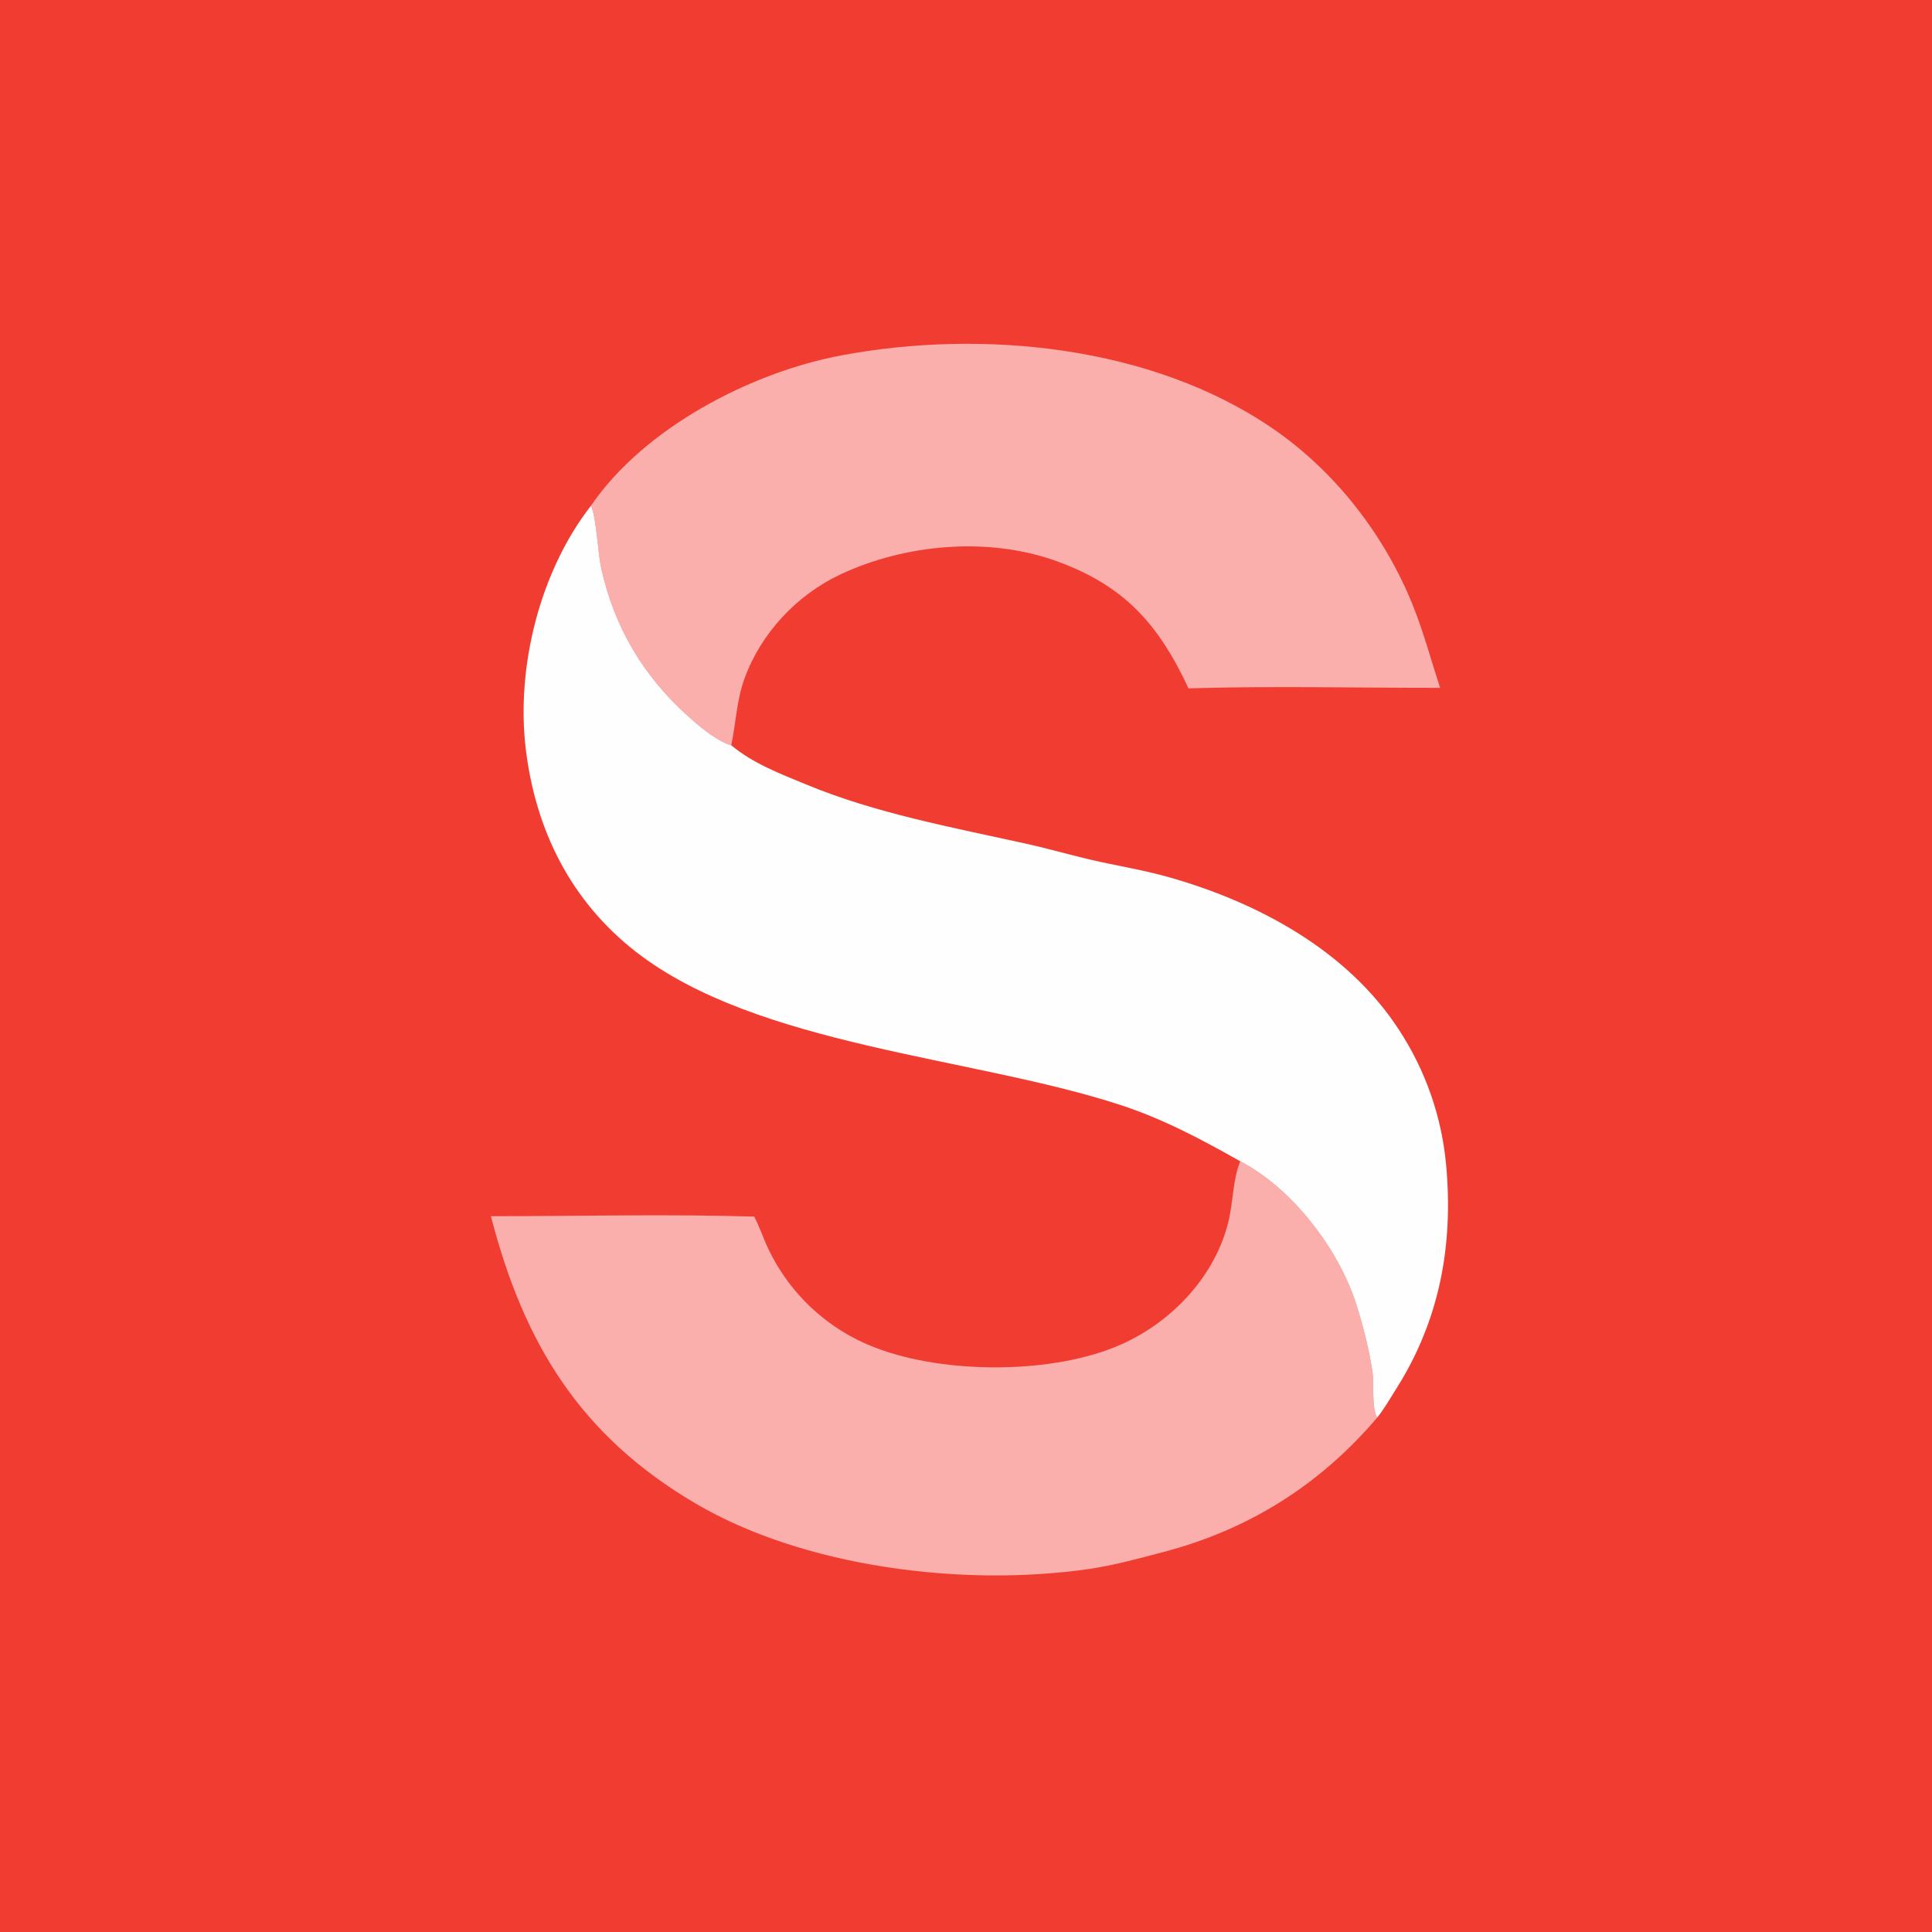
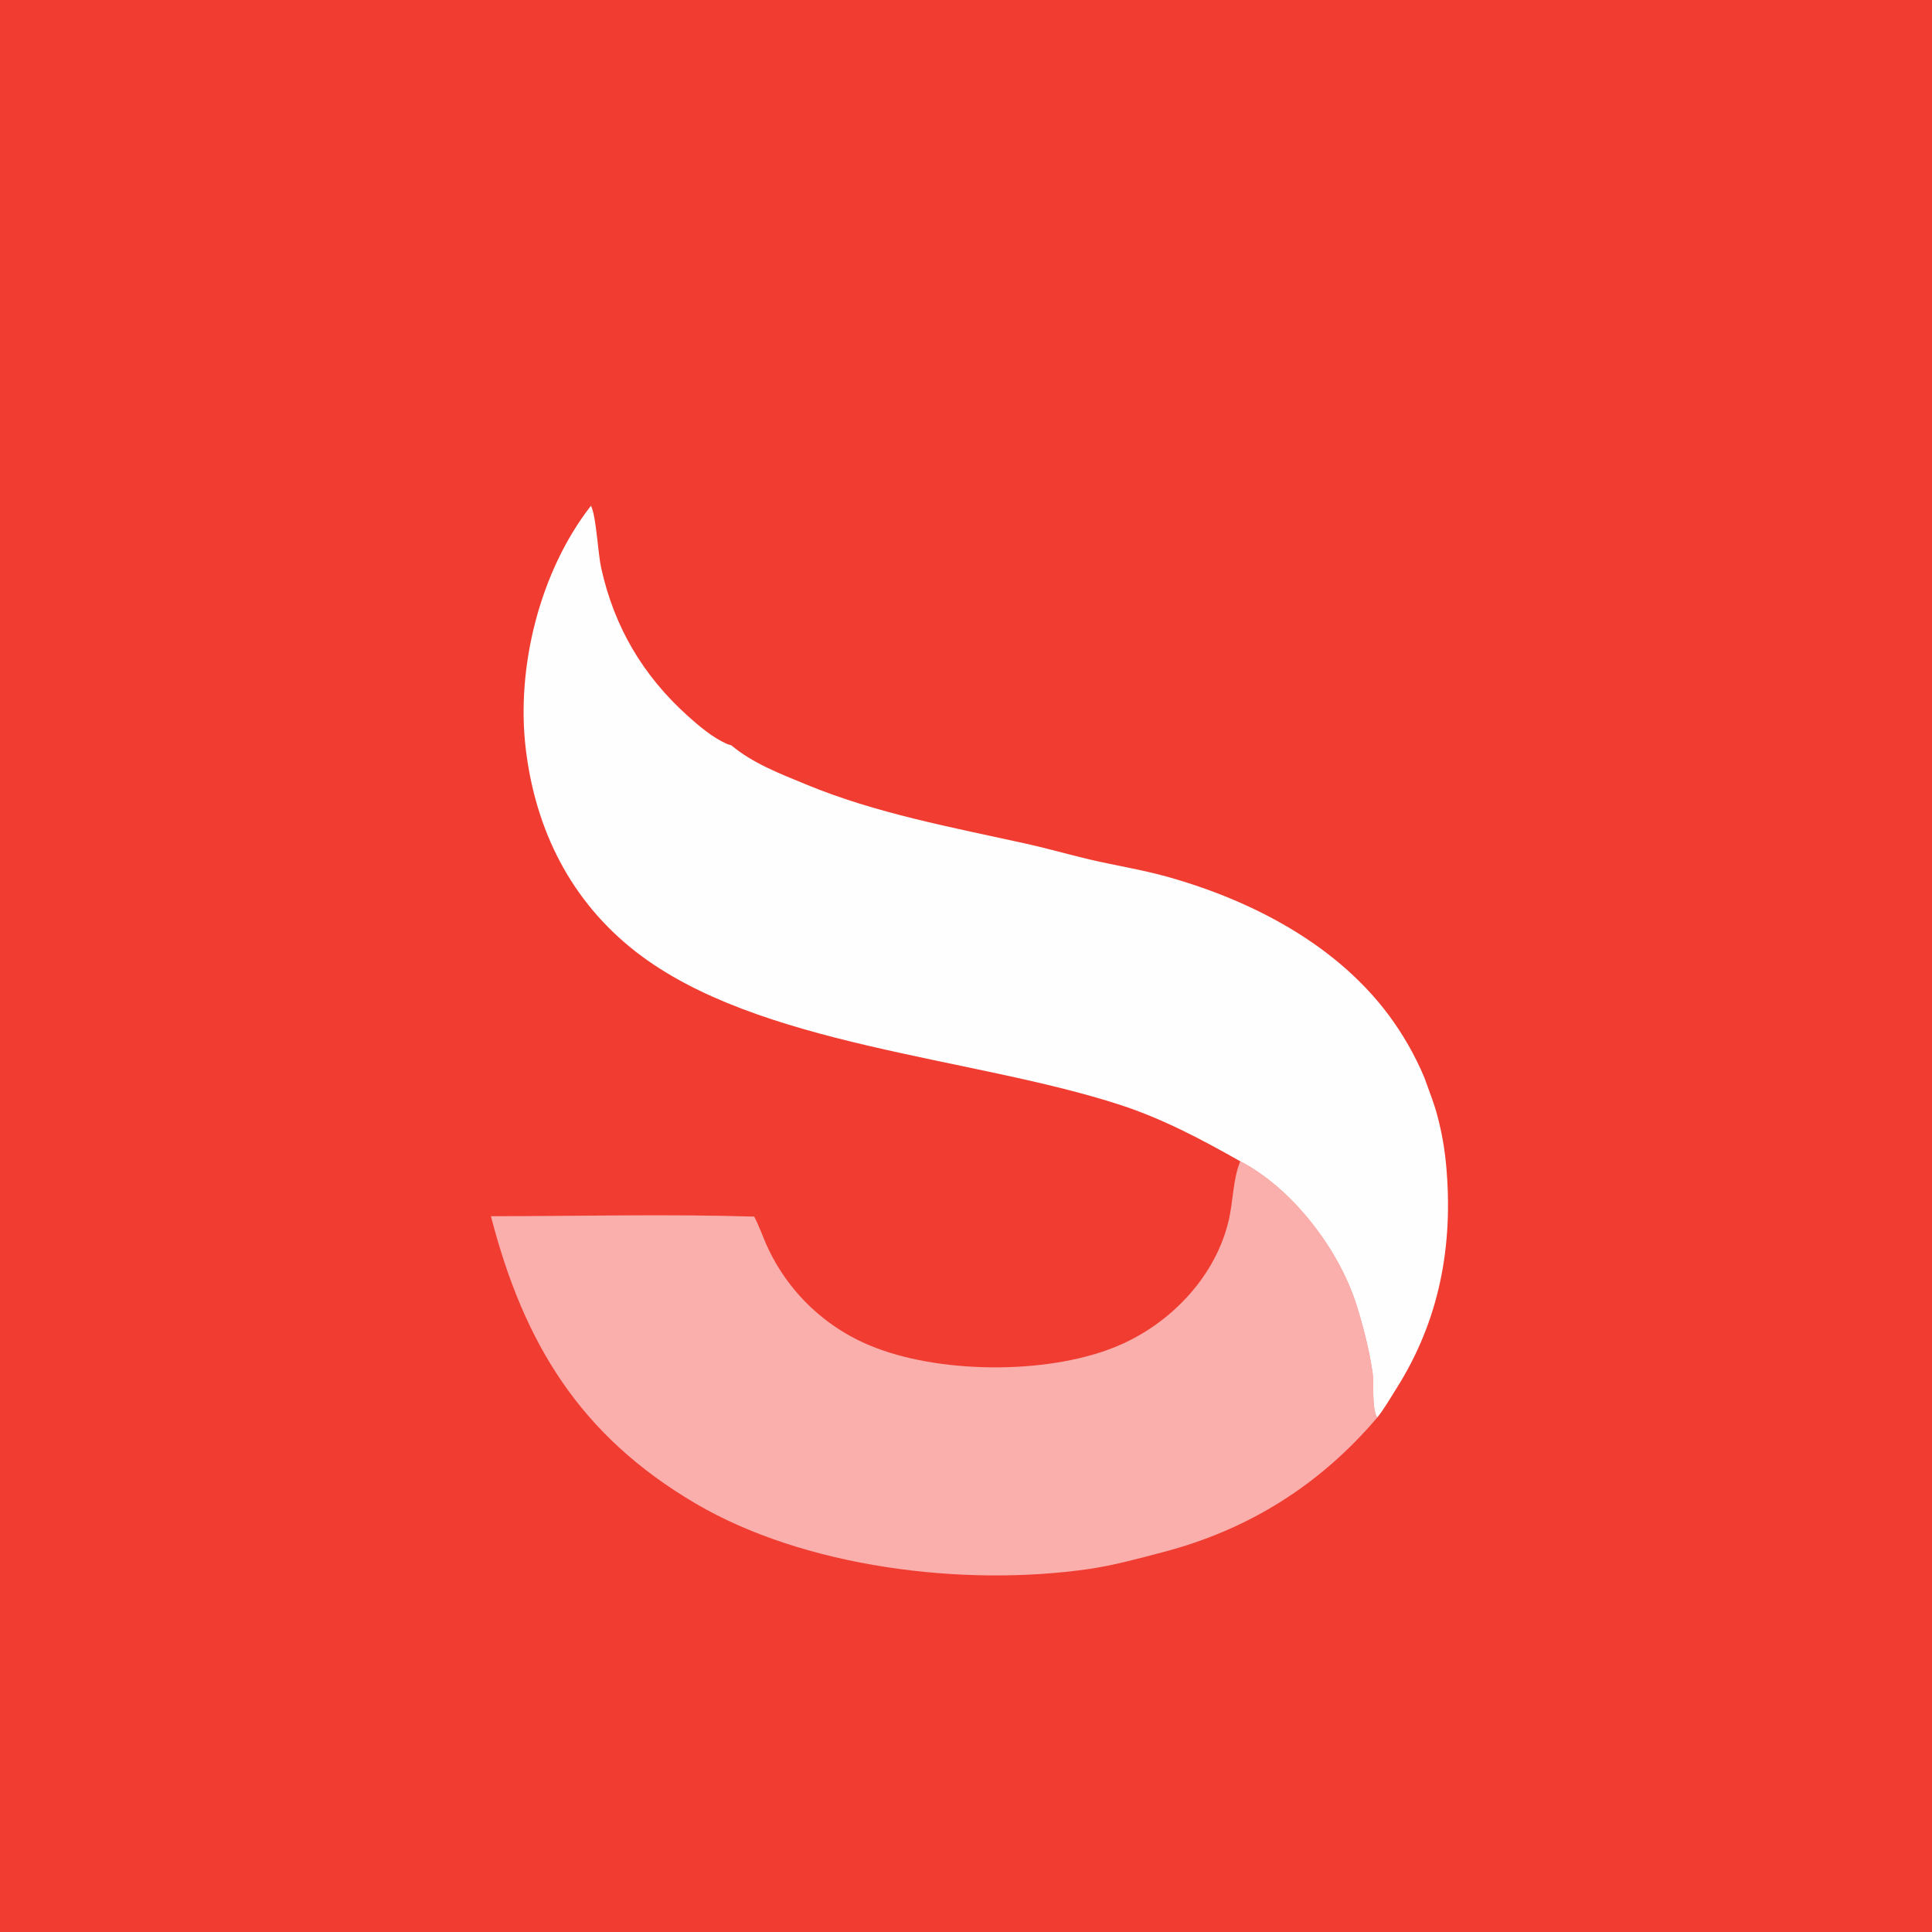
<svg xmlns="http://www.w3.org/2000/svg" width="280" height="280">
  <path fill="#F13D31" d="M0 0L280 0L280 280L0 280L0 0Z" />
-   <path fill="#FAAFAD" d="M85.644 73.298C93.334 62.032 108.784 53.964 121.992 51.494C142.464 47.665 166.955 50.113 184.444 62.097C193.56 68.344 200.758 77.67 204.833 87.913C206.348 91.722 207.434 95.785 208.709 99.687C196.586 99.7 184.361 99.394 172.251 99.762C167.896 90.445 162.966 84.9 153.183 81.344C143.274 77.743 131.195 78.827 121.766 83.268C115.461 86.237 110.264 91.787 107.885 98.378C106.737 101.557 106.669 104.764 105.975 108.01C105.743 107.952 105.511 107.884 105.291 107.786C103.28 106.895 101.255 105.185 99.633 103.721C93.163 97.882 89.016 90.852 87.136 82.344C86.642 80.108 86.44 75.101 85.701 73.417C85.683 73.377 85.663 73.338 85.644 73.298Z" />
  <path fill="#FAAFAD" d="M179.753 168.306C187.302 172.217 194.045 181.067 196.584 189.097C197.558 192.179 198.433 195.62 198.91 198.819C199.17 200.567 198.75 204.015 199.589 205.451C191.315 215.189 180.98 221.689 168.61 224.932C165.028 225.871 161.394 226.879 157.725 227.404C139.631 229.997 116.618 227.192 100.785 217.885C84.083 208.067 75.91 194.696 71.149 176.262C83.836 176.258 96.628 175.933 109.304 176.318C109.985 177.62 110.491 179.068 111.085 180.416Q111.371 181.054 111.687 181.677Q112.004 182.301 112.351 182.908Q112.698 183.515 113.075 184.104Q113.452 184.693 113.857 185.262Q114.262 185.832 114.695 186.381Q115.128 186.93 115.587 187.457Q116.047 187.984 116.532 188.488Q117.017 188.991 117.526 189.47Q118.035 189.95 118.567 190.403Q119.1 190.856 119.654 191.283Q120.208 191.709 120.782 192.108Q121.356 192.507 121.95 192.877Q122.543 193.246 123.154 193.586Q123.765 193.927 124.392 194.236Q125.019 194.546 125.66 194.824Q126.302 195.102 126.956 195.348C136.925 199.178 152.829 199.219 162.628 194.785C170.044 191.43 176.294 184.741 178.113 176.699C178.696 174.124 178.716 170.891 179.68 168.482C179.704 168.423 179.729 168.365 179.753 168.306Z" />
-   <path fill="#FEFEFE" d="M85.644 73.298C85.663 73.338 85.683 73.377 85.701 73.417C86.44 75.101 86.642 80.108 87.136 82.344C89.016 90.852 93.163 97.882 99.633 103.721C101.255 105.185 103.28 106.895 105.291 107.786C105.511 107.884 105.743 107.952 105.975 108.01C109.197 110.683 113.006 112.103 116.834 113.691C126.907 117.869 138.027 119.917 148.652 122.26C151.744 122.942 154.789 123.824 157.871 124.55C161.647 125.44 165.492 126.032 169.232 127.082C182.207 130.726 195.238 137.693 202.736 149.229Q203.458 150.329 204.111 151.471Q204.765 152.613 205.346 153.794Q205.928 154.974 206.437 156.187Q206.945 157.401 207.378 158.644Q207.81 159.886 208.166 161.153Q208.522 162.42 208.799 163.706Q209.076 164.993 209.274 166.294Q209.472 167.594 209.589 168.905C210.649 180.545 208.62 191.433 202.296 201.366C201.44 202.711 200.596 204.217 199.589 205.451C198.75 204.015 199.17 200.567 198.91 198.819C198.433 195.62 197.558 192.179 196.584 189.097C194.045 181.067 187.302 172.217 179.753 168.306C174.182 165.148 168.533 162.154 162.422 160.154C141 153.145 109.728 151.656 92.118 137.909C82.745 130.592 77.636 120.344 76.209 108.635C74.758 96.74 78.227 82.812 85.644 73.298Z" />
+   <path fill="#FEFEFE" d="M85.644 73.298C85.663 73.338 85.683 73.377 85.701 73.417C86.44 75.101 86.642 80.108 87.136 82.344C89.016 90.852 93.163 97.882 99.633 103.721C101.255 105.185 103.28 106.895 105.291 107.786C105.511 107.884 105.743 107.952 105.975 108.01C109.197 110.683 113.006 112.103 116.834 113.691C126.907 117.869 138.027 119.917 148.652 122.26C151.744 122.942 154.789 123.824 157.871 124.55C161.647 125.44 165.492 126.032 169.232 127.082C182.207 130.726 195.238 137.693 202.736 149.229Q203.458 150.329 204.111 151.471Q204.765 152.613 205.346 153.794Q205.928 154.974 206.437 156.187Q207.81 159.886 208.166 161.153Q208.522 162.42 208.799 163.706Q209.076 164.993 209.274 166.294Q209.472 167.594 209.589 168.905C210.649 180.545 208.62 191.433 202.296 201.366C201.44 202.711 200.596 204.217 199.589 205.451C198.75 204.015 199.17 200.567 198.91 198.819C198.433 195.62 197.558 192.179 196.584 189.097C194.045 181.067 187.302 172.217 179.753 168.306C174.182 165.148 168.533 162.154 162.422 160.154C141 153.145 109.728 151.656 92.118 137.909C82.745 130.592 77.636 120.344 76.209 108.635C74.758 96.74 78.227 82.812 85.644 73.298Z" />
</svg>